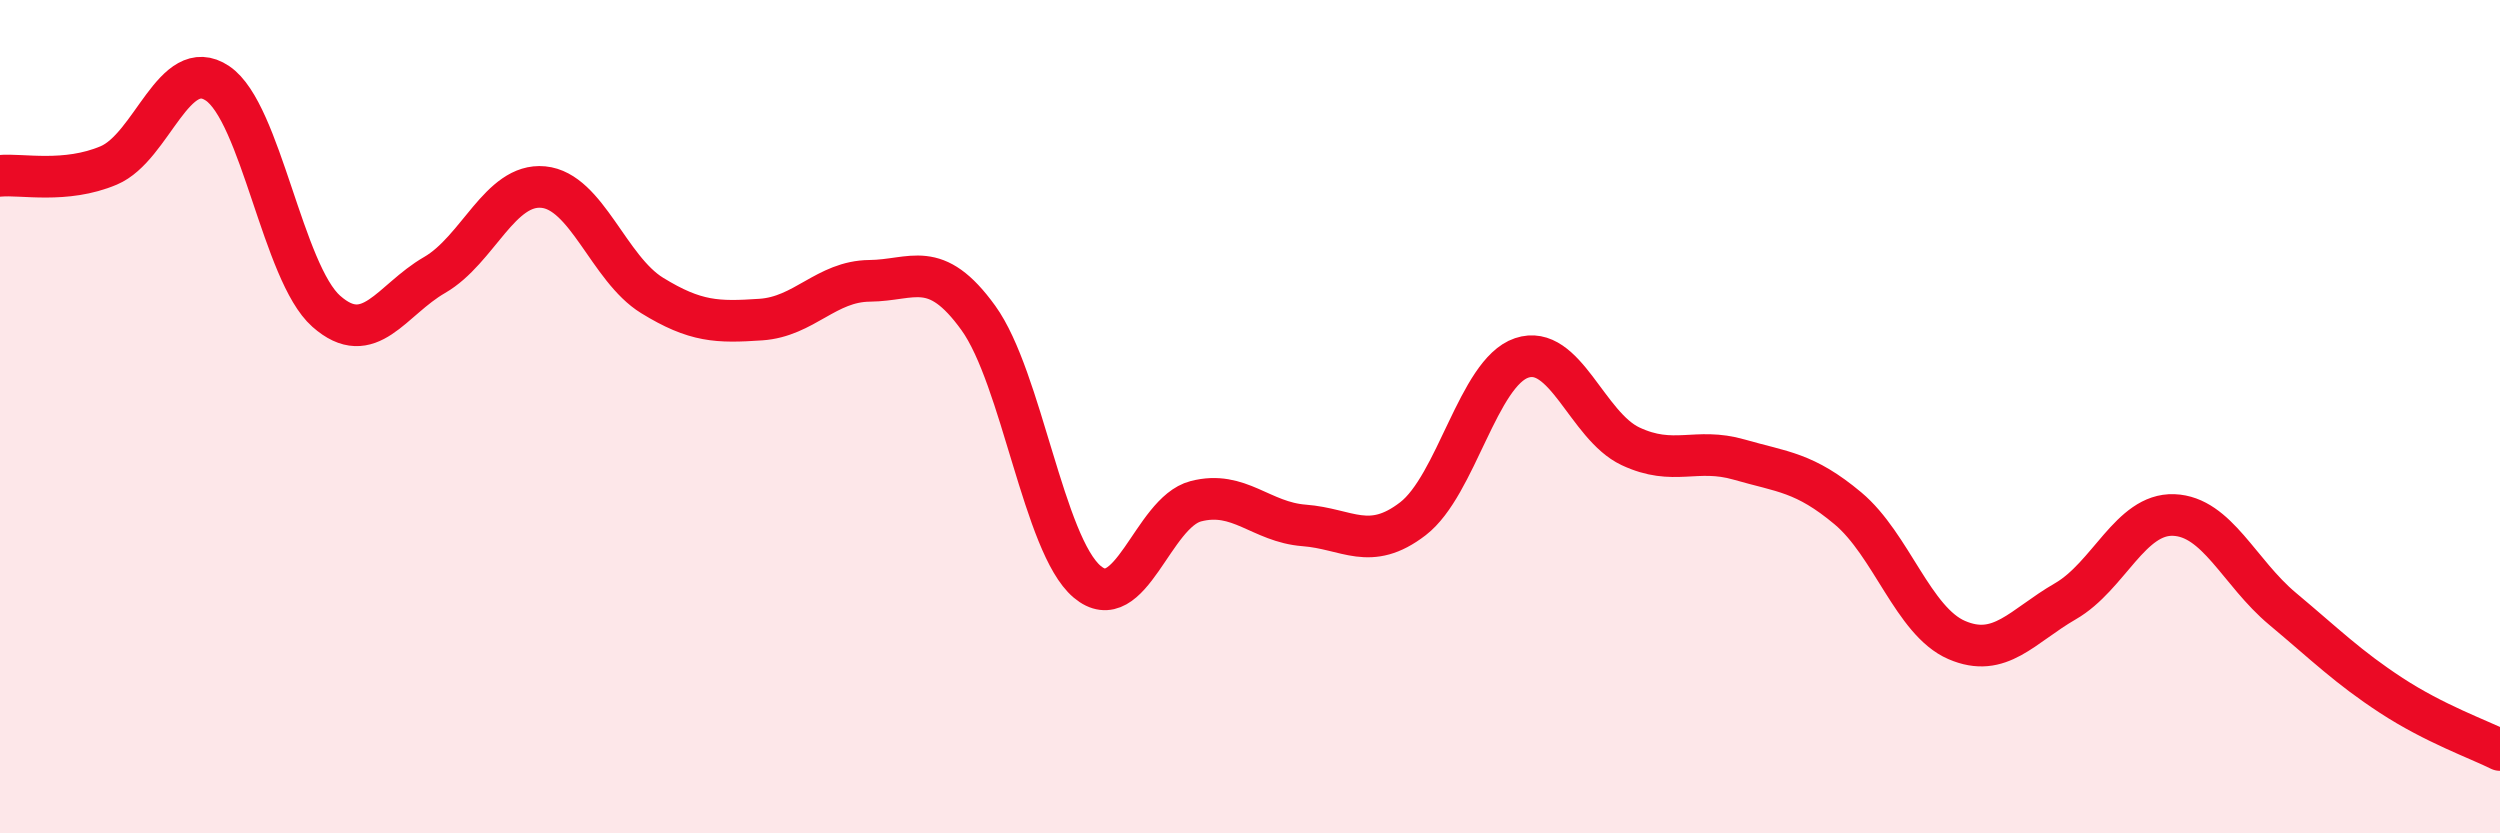
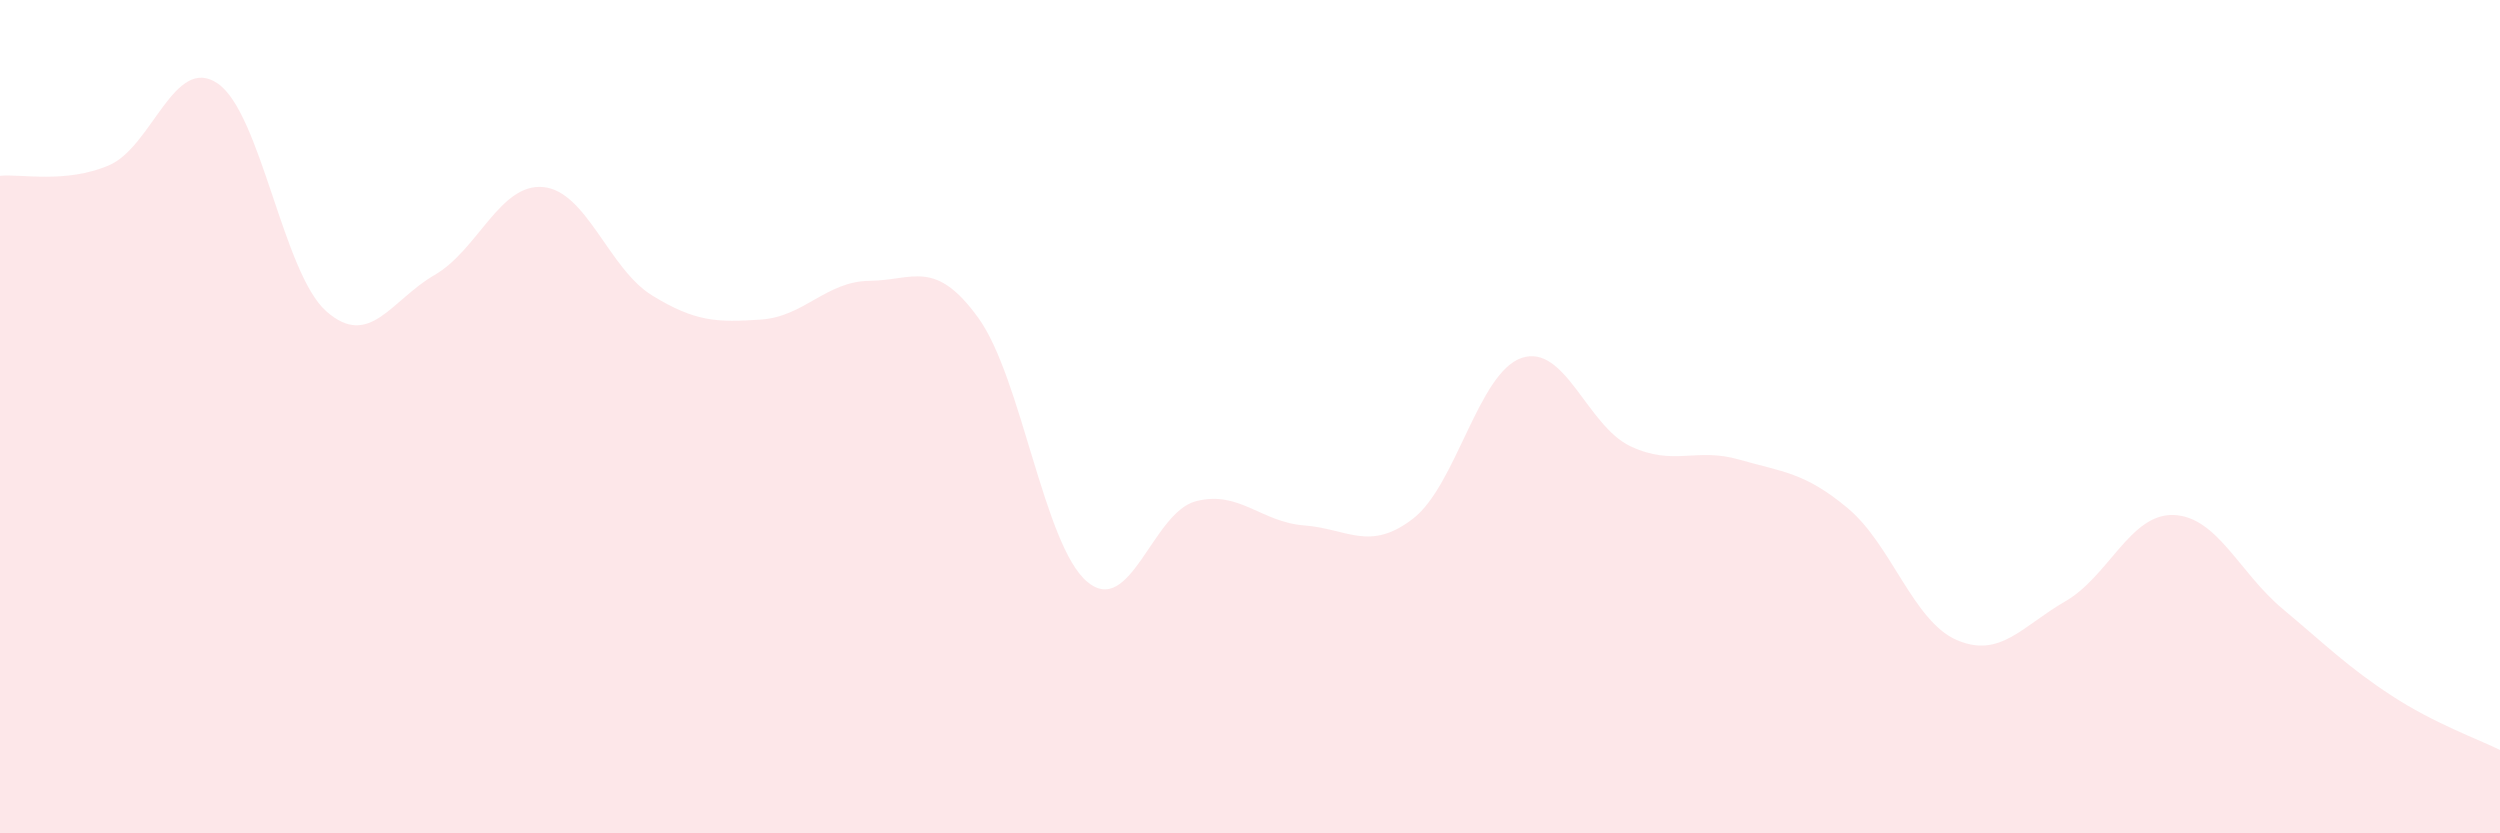
<svg xmlns="http://www.w3.org/2000/svg" width="60" height="20" viewBox="0 0 60 20">
  <path d="M 0,4.22 C 0.52,4.17 1.57,4.41 2.61,3.97 C 3.65,3.53 4.18,1.3 5.22,2 C 6.26,2.7 6.79,6.55 7.83,7.47 C 8.87,8.39 9.39,7.2 10.43,6.6 C 11.47,6 12,4.39 13.04,4.49 C 14.08,4.59 14.61,6.45 15.65,7.09 C 16.69,7.73 17.22,7.74 18.26,7.67 C 19.3,7.6 19.83,6.75 20.87,6.74 C 21.91,6.73 22.44,6.19 23.48,7.63 C 24.52,9.07 25.05,13.08 26.09,13.96 C 27.13,14.84 27.66,12.3 28.7,12.03 C 29.74,11.76 30.26,12.53 31.3,12.61 C 32.34,12.69 32.87,13.25 33.91,12.45 C 34.95,11.65 35.48,8.94 36.52,8.59 C 37.56,8.24 38.09,10.22 39.13,10.71 C 40.17,11.2 40.7,10.73 41.74,11.03 C 42.78,11.33 43.31,11.33 44.35,12.2 C 45.39,13.07 45.92,14.91 46.96,15.36 C 48,15.81 48.53,15.03 49.57,14.43 C 50.61,13.83 51.13,12.32 52.17,12.36 C 53.21,12.4 53.74,13.74 54.78,14.61 C 55.82,15.48 56.35,16.01 57.39,16.69 C 58.43,17.37 59.48,17.74 60,18L60 20L0 20Z" fill="#EB0A25" opacity="0.1" stroke-linecap="round" stroke-linejoin="round" />
-   <path d="M 0,4.22 C 0.52,4.17 1.57,4.41 2.61,3.97 C 3.65,3.53 4.18,1.3 5.22,2 C 6.26,2.7 6.79,6.55 7.83,7.47 C 8.87,8.39 9.39,7.2 10.43,6.6 C 11.47,6 12,4.39 13.04,4.49 C 14.08,4.59 14.61,6.45 15.65,7.09 C 16.69,7.73 17.22,7.74 18.26,7.67 C 19.3,7.6 19.83,6.75 20.87,6.74 C 21.91,6.73 22.44,6.19 23.48,7.63 C 24.52,9.07 25.05,13.08 26.09,13.96 C 27.13,14.84 27.66,12.3 28.7,12.03 C 29.74,11.76 30.26,12.53 31.3,12.61 C 32.34,12.69 32.87,13.25 33.91,12.45 C 34.95,11.65 35.48,8.94 36.52,8.59 C 37.56,8.24 38.09,10.22 39.13,10.71 C 40.17,11.2 40.7,10.73 41.74,11.03 C 42.78,11.33 43.31,11.33 44.35,12.2 C 45.39,13.07 45.92,14.91 46.96,15.36 C 48,15.81 48.53,15.03 49.57,14.43 C 50.61,13.83 51.13,12.32 52.17,12.36 C 53.21,12.4 53.74,13.74 54.78,14.61 C 55.82,15.48 56.35,16.01 57.39,16.69 C 58.43,17.37 59.48,17.74 60,18" stroke="#EB0A25" stroke-width="1" fill="none" stroke-linecap="round" stroke-linejoin="round" />
</svg>